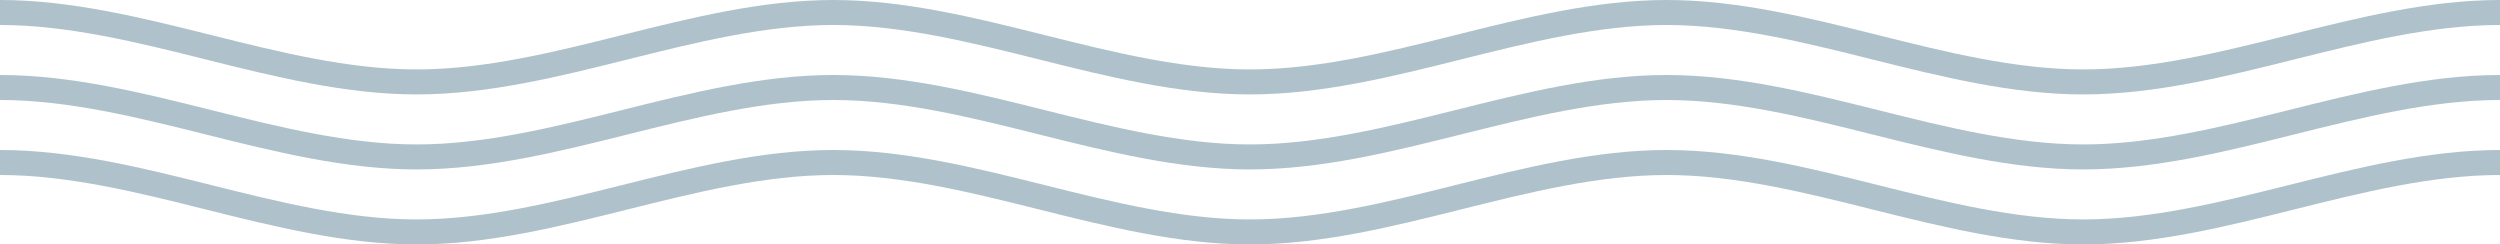
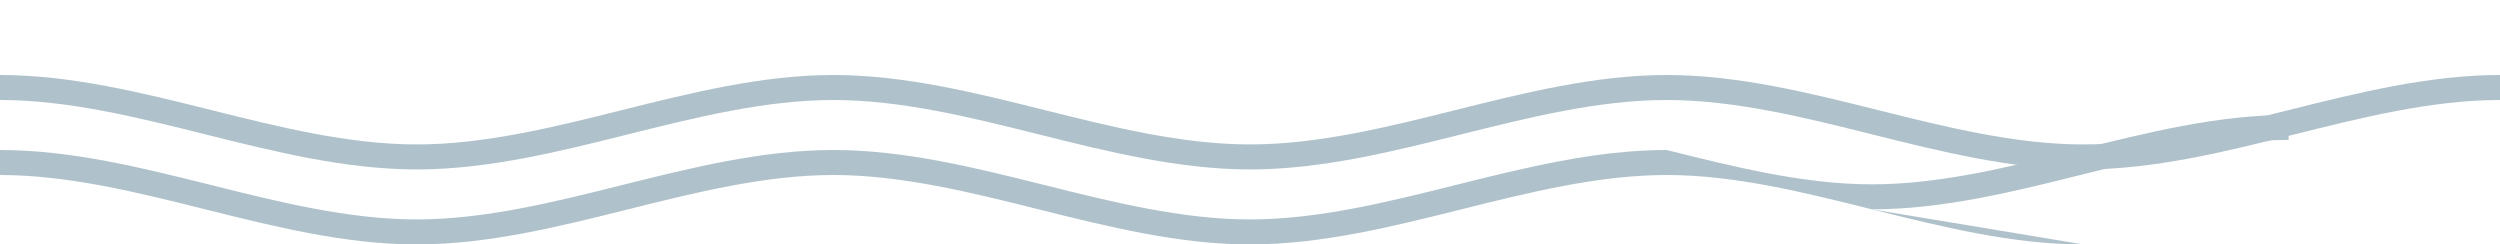
<svg xmlns="http://www.w3.org/2000/svg" width="1090" height="106.578" viewBox="0 0 1090 106.578">
  <g transform="translate(35 -5354.922)">
-     <path d="M908.333,139.28c-30.949,0-62.064-7.779-92.155-15.3-29.45-7.362-59.9-14.976-89.511-14.976s-60.061,7.614-89.512,14.976c-30.091,7.523-61.206,15.3-92.155,15.3s-62.064-7.779-92.155-15.3C423.394,116.616,392.939,109,363.333,109s-60.061,7.614-89.511,14.976c-30.091,7.523-61.206,15.3-92.155,15.3s-62.064-7.779-92.155-15.3C60.061,116.616,29.607,109,0,109V98.1c30.949,0,62.064,7.779,92.155,15.3,29.451,7.363,59.906,14.976,89.512,14.976s60.061-7.613,89.511-14.976c30.091-7.523,61.206-15.3,92.155-15.3s62.064,7.779,92.155,15.3c29.451,7.363,59.9,14.976,89.512,14.976s60.061-7.613,89.512-14.976c30.091-7.523,61.206-15.3,92.155-15.3s62.064,7.779,92.155,15.3c29.45,7.363,59.9,14.976,89.511,14.976s60.061-7.613,89.512-14.976c30.091-7.523,61.206-15.3,92.155-15.3V109c-29.607,0-60.061,7.614-89.512,14.976-30.091,7.523-61.206,15.3-92.155,15.3" transform="translate(-35 5256.82)" fill="#afc2cb" />
    <path d="M908.333,171.98c-30.949,0-62.064-7.779-92.155-15.3-29.45-7.362-59.9-14.976-89.511-14.976s-60.061,7.614-89.512,14.976c-30.091,7.523-61.206,15.3-92.155,15.3s-62.064-7.779-92.155-15.3c-29.451-7.362-59.906-14.976-89.512-14.976s-60.061,7.614-89.511,14.976c-30.091,7.523-61.206,15.3-92.155,15.3s-62.064-7.779-92.155-15.3C60.061,149.316,29.607,141.7,0,141.7V130.8c30.949,0,62.064,7.779,92.155,15.3,29.451,7.363,59.906,14.976,89.512,14.976s60.061-7.613,89.511-14.976c30.091-7.523,61.206-15.3,92.155-15.3s62.064,7.779,92.155,15.3c29.451,7.363,59.9,14.976,89.512,14.976s60.061-7.613,89.512-14.976c30.091-7.523,61.206-15.3,92.155-15.3s62.064,7.779,92.155,15.3c29.45,7.363,59.9,14.976,89.511,14.976s60.061-7.613,89.512-14.976c30.091-7.523,61.206-15.3,92.155-15.3v10.9c-29.607,0-60.061,7.614-89.512,14.976-30.091,7.523-61.206,15.3-92.155,15.3" transform="translate(-35 5256.82)" fill="#afc2cb" />
-     <path d="M908.333,204.68c-30.949,0-62.064-7.779-92.155-15.3-29.45-7.362-59.9-14.976-89.511-14.976s-60.061,7.614-89.512,14.976c-30.091,7.523-61.206,15.3-92.155,15.3s-62.064-7.779-92.155-15.3c-29.451-7.362-59.906-14.976-89.512-14.976s-60.061,7.614-89.511,14.976c-30.091,7.523-61.206,15.3-92.155,15.3s-62.064-7.779-92.155-15.3C60.061,182.016,29.607,174.4,0,174.4V163.5c30.949,0,62.064,7.779,92.155,15.3,29.451,7.363,59.906,14.976,89.512,14.976s60.061-7.613,89.511-14.976c30.091-7.523,61.206-15.3,92.155-15.3s62.064,7.779,92.155,15.3c29.451,7.363,59.9,14.976,89.512,14.976s60.061-7.613,89.512-14.976c30.091-7.523,61.206-15.3,92.155-15.3s62.064,7.779,92.155,15.3c29.45,7.363,59.9,14.976,89.511,14.976s60.061-7.613,89.512-14.976c30.091-7.523,61.206-15.3,92.155-15.3v10.9c-29.607,0-60.061,7.614-89.512,14.976-30.091,7.523-61.206,15.3-92.155,15.3" transform="translate(-35 5256.82)" fill="#afc2cb" />
+     <path d="M908.333,204.68c-30.949,0-62.064-7.779-92.155-15.3-29.45-7.362-59.9-14.976-89.511-14.976s-60.061,7.614-89.512,14.976c-30.091,7.523-61.206,15.3-92.155,15.3s-62.064-7.779-92.155-15.3c-29.451-7.362-59.906-14.976-89.512-14.976s-60.061,7.614-89.511,14.976c-30.091,7.523-61.206,15.3-92.155,15.3s-62.064-7.779-92.155-15.3C60.061,182.016,29.607,174.4,0,174.4V163.5c30.949,0,62.064,7.779,92.155,15.3,29.451,7.363,59.906,14.976,89.512,14.976s60.061-7.613,89.511-14.976c30.091-7.523,61.206-15.3,92.155-15.3s62.064,7.779,92.155,15.3c29.451,7.363,59.9,14.976,89.512,14.976s60.061-7.613,89.512-14.976c30.091-7.523,61.206-15.3,92.155-15.3c29.45,7.363,59.9,14.976,89.511,14.976s60.061-7.613,89.512-14.976c30.091-7.523,61.206-15.3,92.155-15.3v10.9c-29.607,0-60.061,7.614-89.512,14.976-30.091,7.523-61.206,15.3-92.155,15.3" transform="translate(-35 5256.82)" fill="#afc2cb" />
  </g>
</svg>